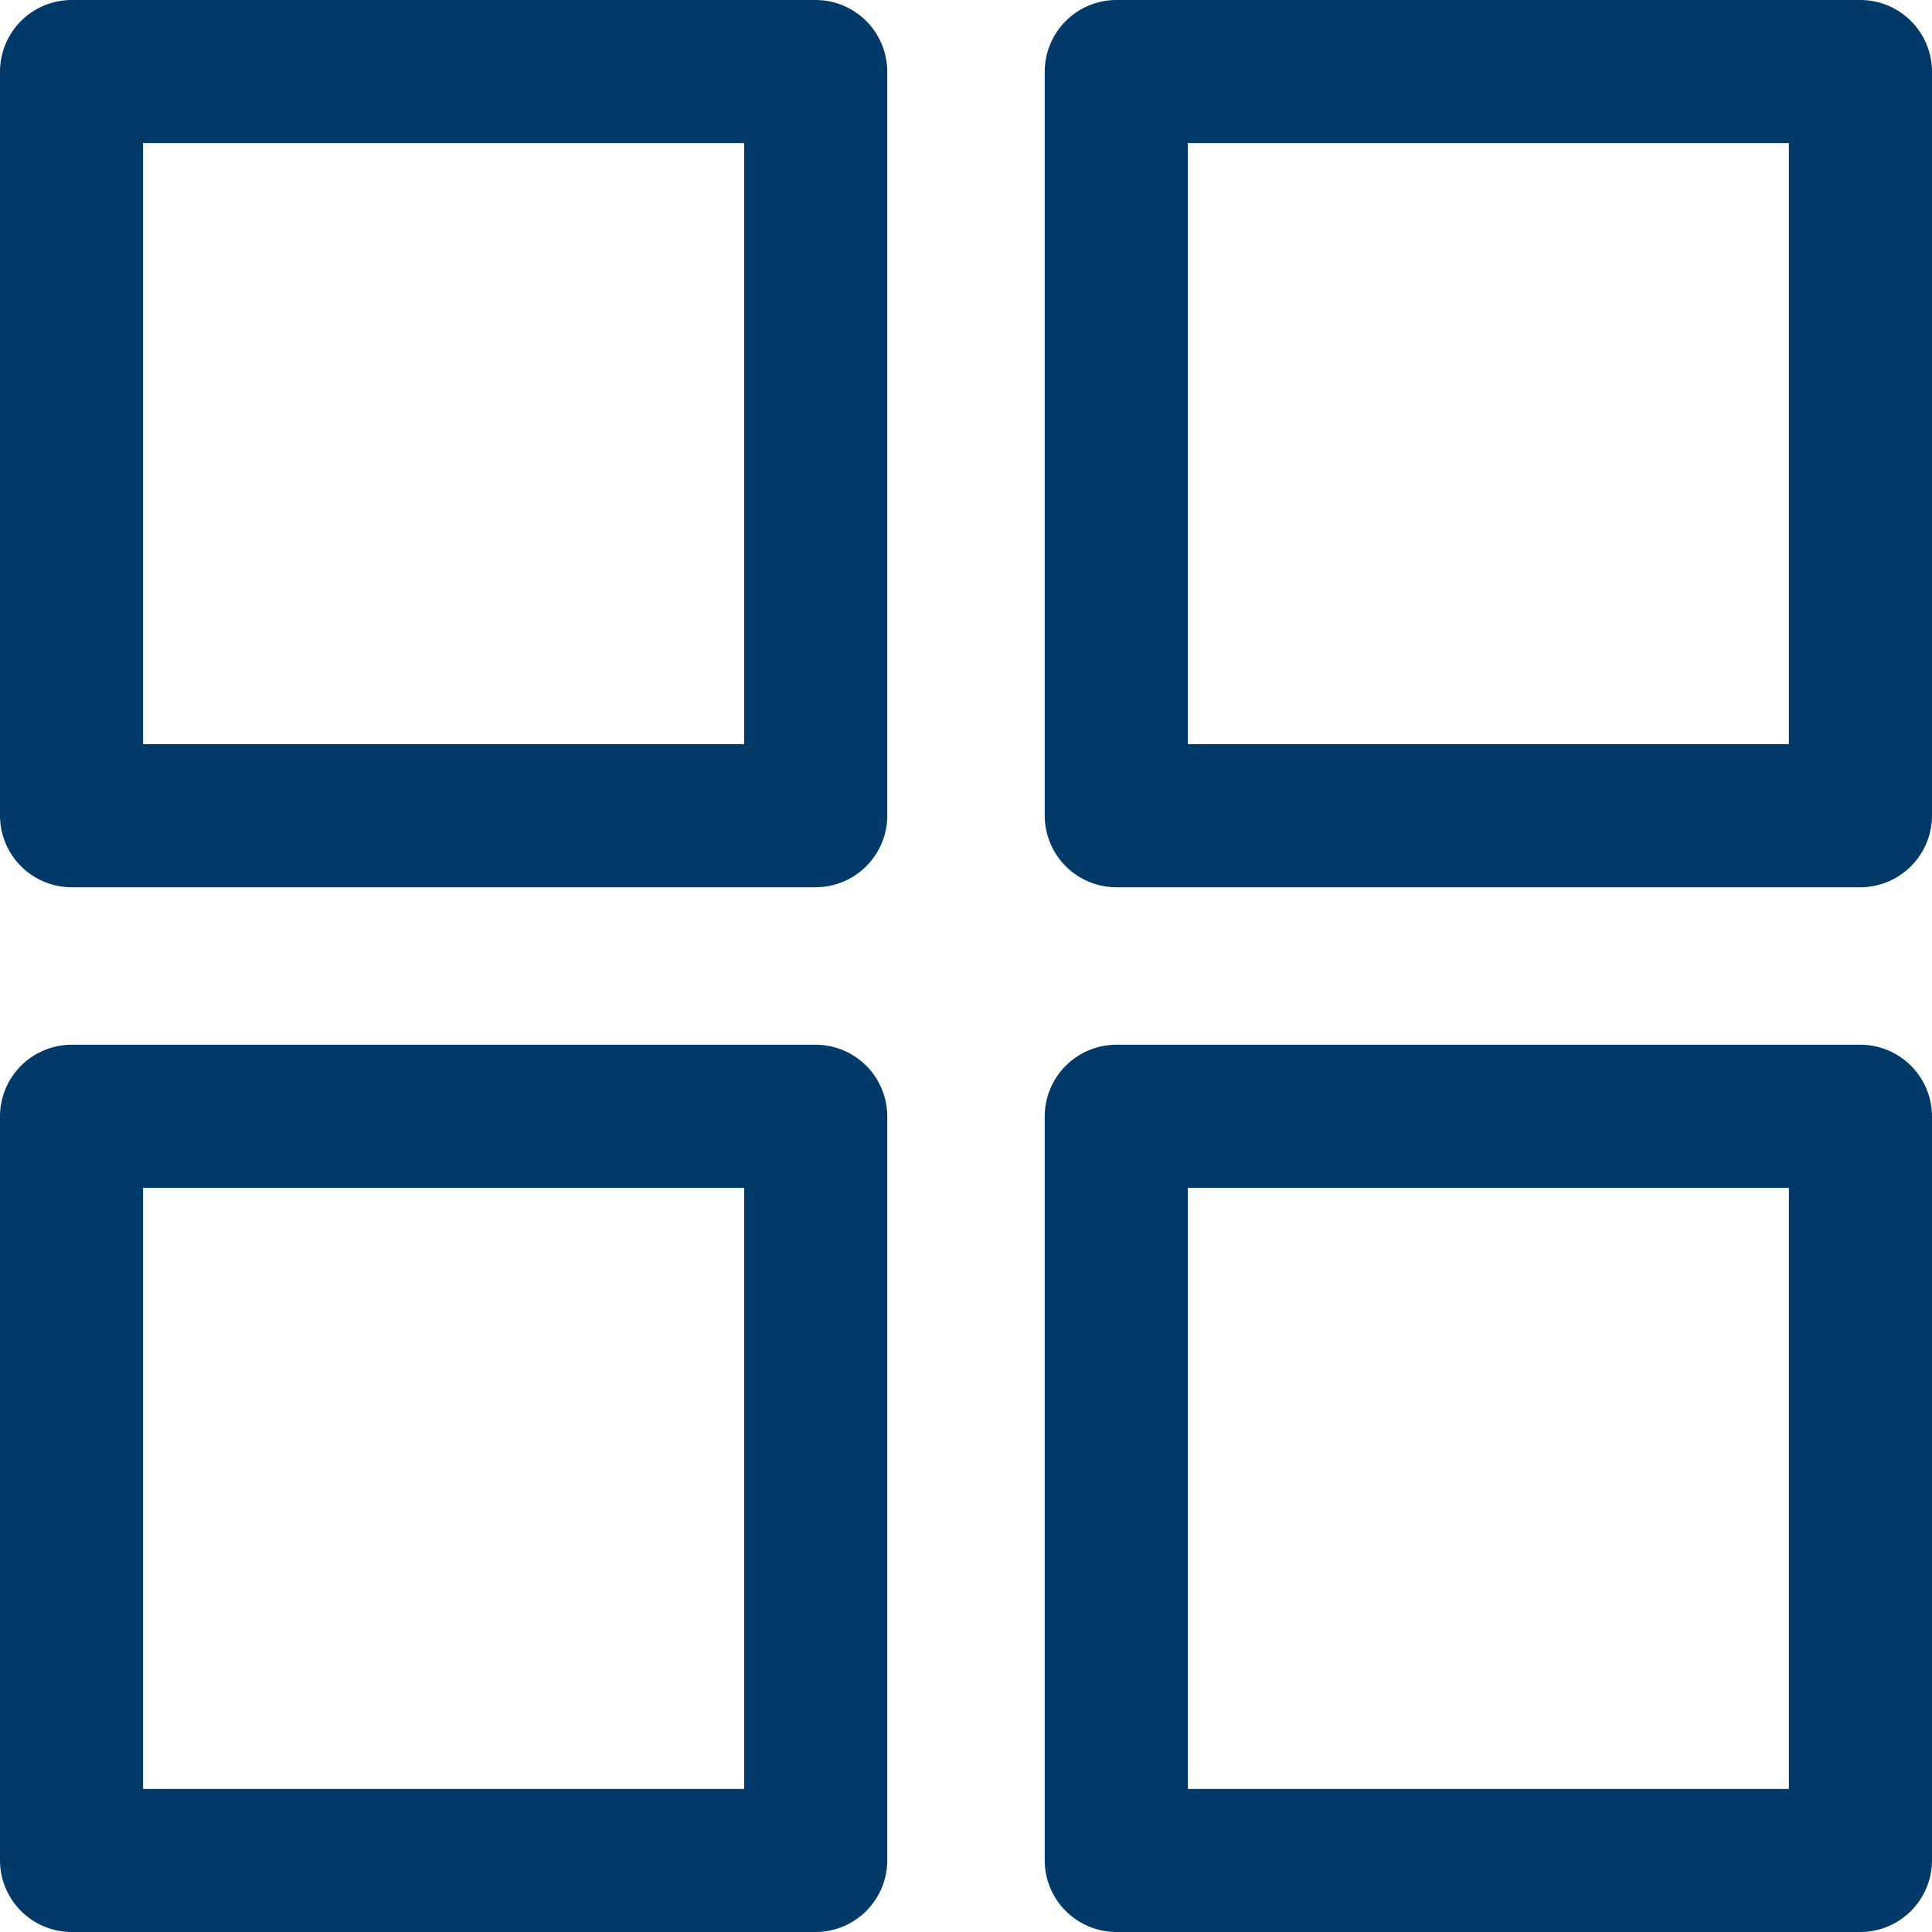
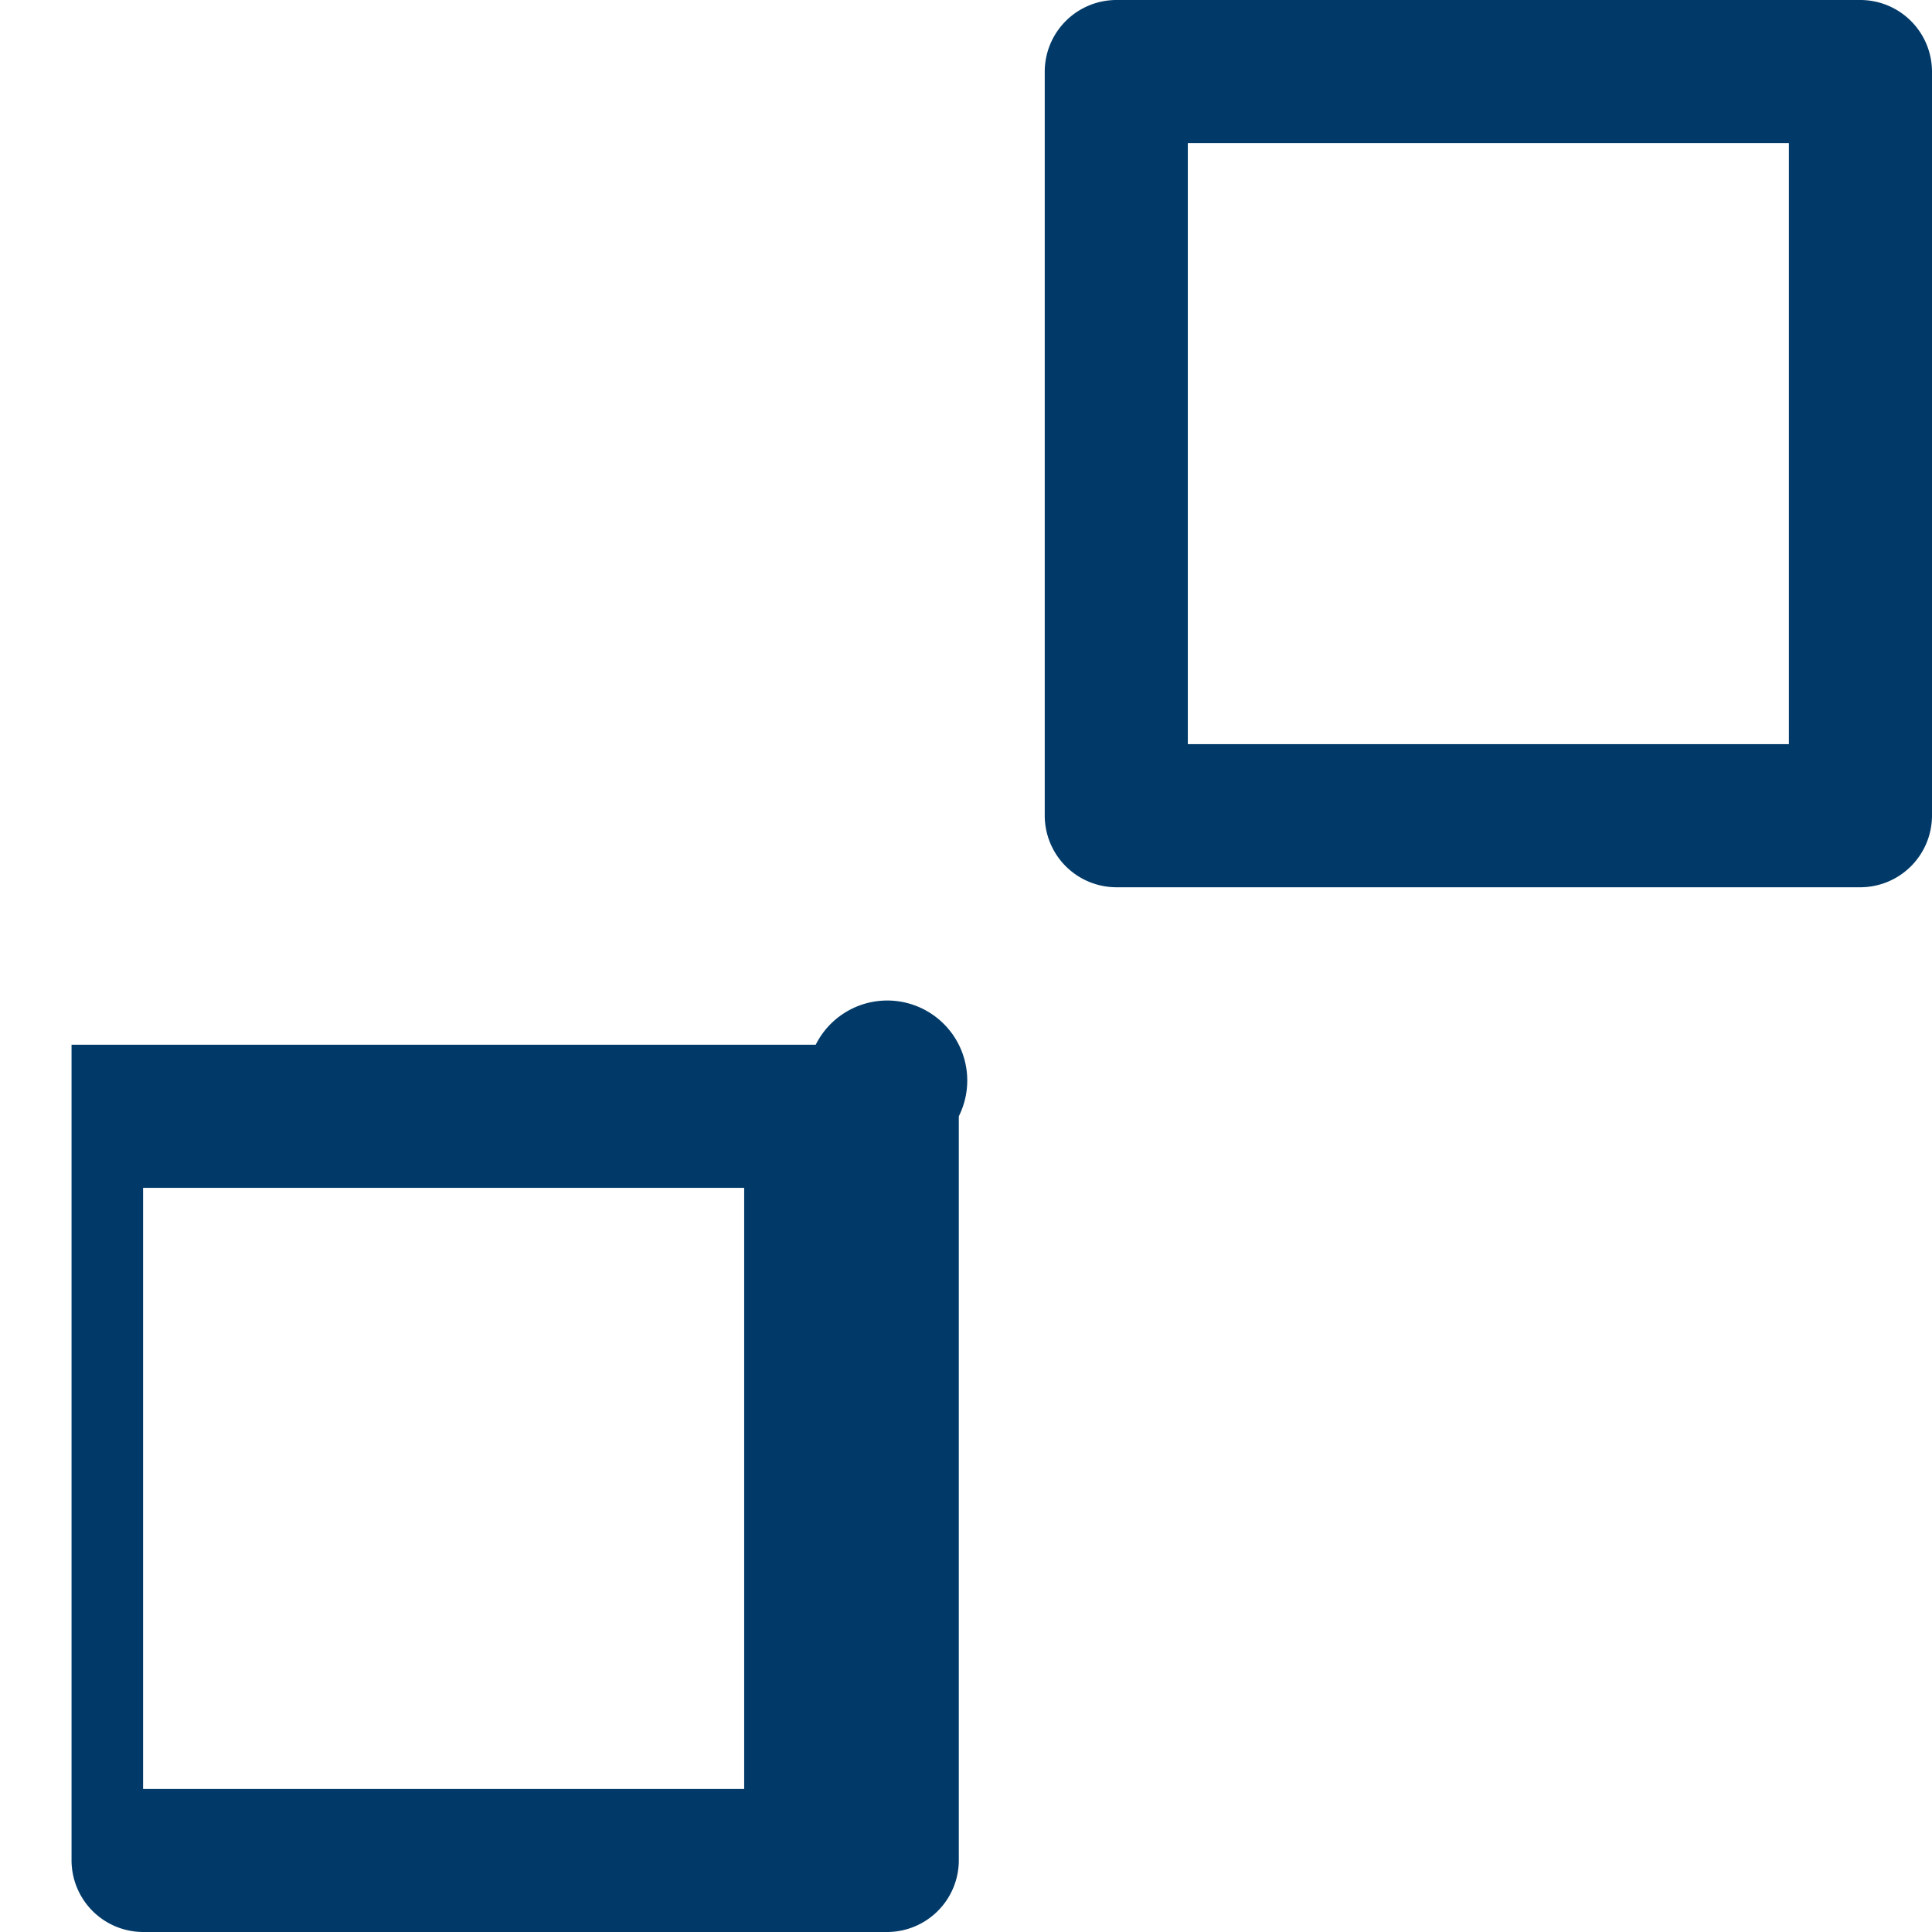
<svg xmlns="http://www.w3.org/2000/svg" width="44.205" height="44.205" viewBox="0 0 44.205 44.205">
  <g id="Grupo_1086" data-name="Grupo 1086" transform="translate(0 0)">
-     <path id="Caminho_162" data-name="Caminho 162" d="M345.664-85H328.637A1.642,1.642,0,0,0,327-83.363v17.027a1.642,1.642,0,0,0,1.637,1.637h17.027a1.642,1.642,0,0,0,1.637-1.637V-83.363A1.642,1.642,0,0,0,345.664-85Zm-1.637,17.027H330.274V-81.726h13.753Z" transform="translate(-327 85)" fill="#013a68" />
    <path id="Caminho_163" data-name="Caminho 163" d="M491.664-85H474.637A1.642,1.642,0,0,0,473-83.363v17.027a1.642,1.642,0,0,0,1.637,1.637h17.027a1.642,1.642,0,0,0,1.637-1.637V-83.363A1.642,1.642,0,0,0,491.664-85Zm-1.637,17.027H476.274V-81.726h13.753Z" transform="translate(-449.096 85)" fill="#013a68" />
-     <path id="Caminho_164" data-name="Caminho 164" d="M345.664,61H328.637A1.642,1.642,0,0,0,327,62.637V79.664a1.642,1.642,0,0,0,1.637,1.637h17.027a1.642,1.642,0,0,0,1.637-1.637V62.637A1.642,1.642,0,0,0,345.664,61Zm-1.637,17.027H330.274V64.274h13.753Z" transform="translate(-327 -37.096)" fill="#013a68" />
-     <path id="Caminho_165" data-name="Caminho 165" d="M491.664,61H474.637A1.642,1.642,0,0,0,473,62.637V79.664a1.642,1.642,0,0,0,1.637,1.637h17.027a1.642,1.642,0,0,0,1.637-1.637V62.637A1.642,1.642,0,0,0,491.664,61Zm-1.637,17.027H476.274V64.274h13.753Z" transform="translate(-449.096 -37.096)" fill="#013a68" />
+     <path id="Caminho_164" data-name="Caminho 164" d="M345.664,61H328.637V79.664a1.642,1.642,0,0,0,1.637,1.637h17.027a1.642,1.642,0,0,0,1.637-1.637V62.637A1.642,1.642,0,0,0,345.664,61Zm-1.637,17.027H330.274V64.274h13.753Z" transform="translate(-327 -37.096)" fill="#013a68" />
  </g>
</svg>